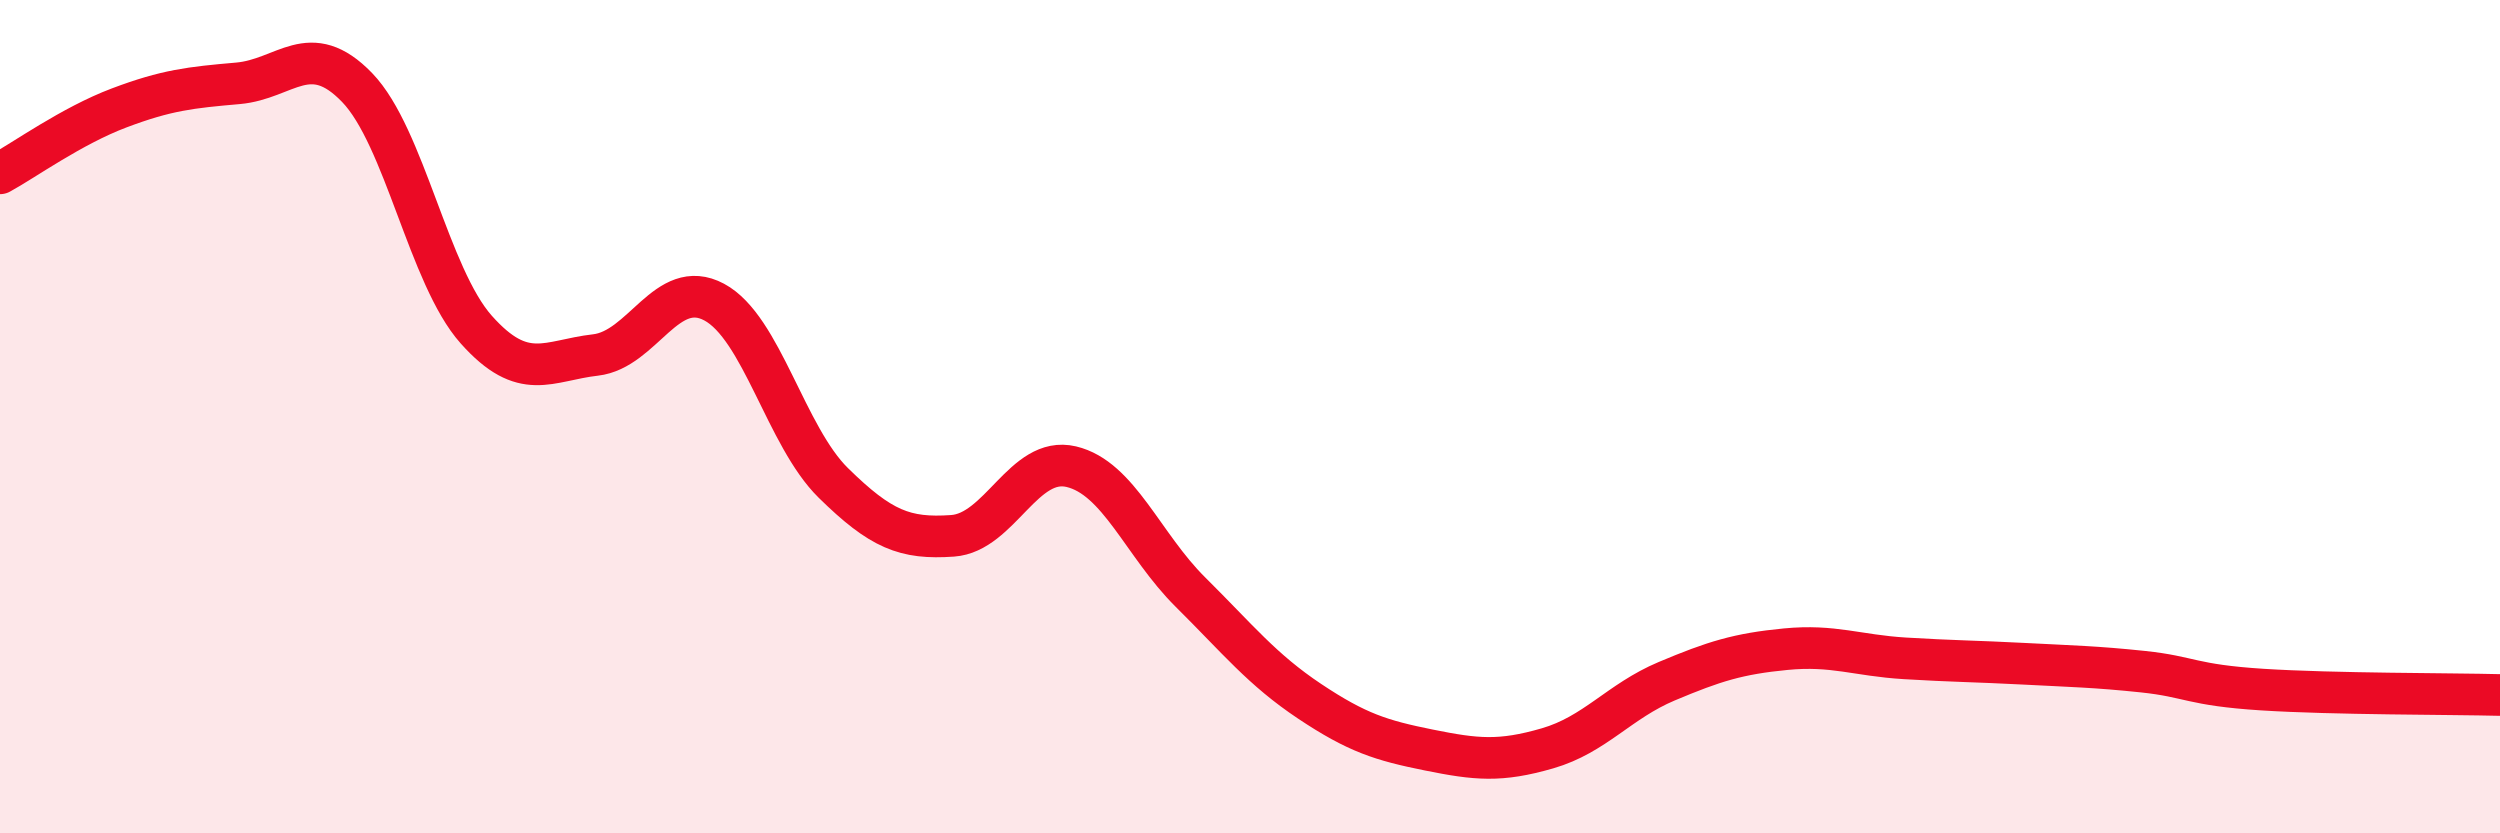
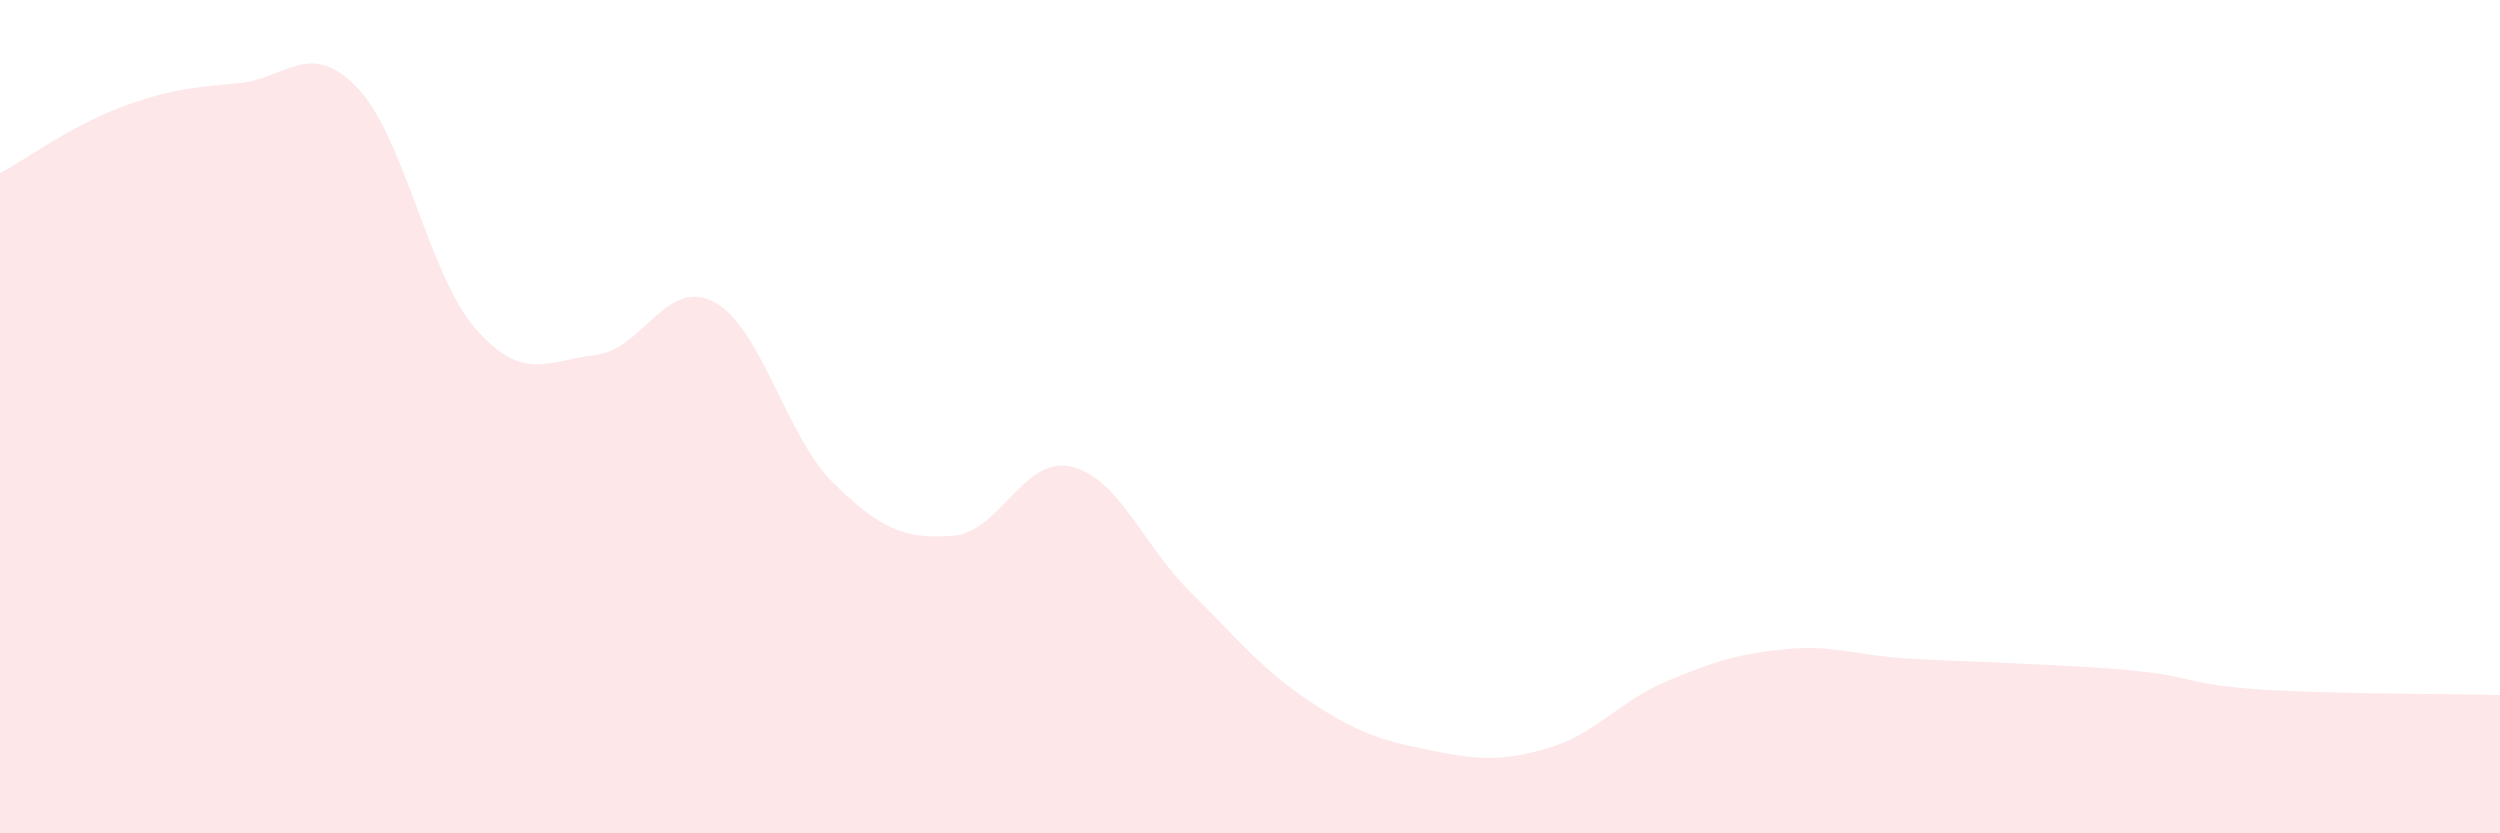
<svg xmlns="http://www.w3.org/2000/svg" width="60" height="20" viewBox="0 0 60 20">
  <path d="M 0,4.16 C 0.57,3.85 1.72,3.02 2.86,2.59 C 4,2.16 4.57,2.1 5.71,2 C 6.85,1.9 7.43,0.92 8.57,2.1 C 9.71,3.28 10.29,6.63 11.43,7.91 C 12.57,9.19 13.15,8.65 14.29,8.52 C 15.43,8.39 16,6.64 17.14,7.25 C 18.28,7.86 18.86,10.47 20,11.59 C 21.14,12.71 21.72,12.94 22.86,12.86 C 24,12.78 24.57,10.93 25.71,11.2 C 26.85,11.47 27.43,13.08 28.57,14.21 C 29.71,15.34 30.29,16.07 31.43,16.83 C 32.57,17.59 33.15,17.77 34.29,18 C 35.43,18.23 36,18.29 37.14,17.96 C 38.28,17.63 38.86,16.83 40,16.35 C 41.14,15.87 41.72,15.69 42.86,15.58 C 44,15.47 44.57,15.73 45.71,15.8 C 46.85,15.87 47.43,15.87 48.57,15.93 C 49.71,15.99 50.29,16 51.43,16.12 C 52.57,16.24 52.58,16.44 54.29,16.55 C 56,16.66 58.86,16.65 60,16.68L60 20L0 20Z" fill="#EB0A25" opacity="0.1" stroke-linecap="round" stroke-linejoin="round" />
-   <path d="M 0,4.16 C 0.57,3.85 1.72,3.02 2.86,2.59 C 4,2.16 4.57,2.1 5.71,2 C 6.85,1.9 7.43,0.92 8.57,2.1 C 9.71,3.28 10.29,6.63 11.43,7.91 C 12.57,9.19 13.15,8.65 14.29,8.52 C 15.43,8.39 16,6.64 17.14,7.25 C 18.28,7.86 18.86,10.47 20,11.59 C 21.14,12.71 21.72,12.94 22.86,12.86 C 24,12.78 24.57,10.93 25.71,11.2 C 26.85,11.47 27.43,13.08 28.57,14.21 C 29.71,15.34 30.29,16.07 31.43,16.83 C 32.57,17.59 33.15,17.77 34.29,18 C 35.43,18.23 36,18.29 37.14,17.96 C 38.28,17.63 38.86,16.83 40,16.35 C 41.14,15.87 41.72,15.69 42.86,15.58 C 44,15.47 44.57,15.73 45.71,15.8 C 46.85,15.87 47.43,15.87 48.57,15.93 C 49.71,15.99 50.29,16 51.43,16.12 C 52.57,16.24 52.58,16.44 54.29,16.55 C 56,16.66 58.86,16.65 60,16.68" stroke="#EB0A25" stroke-width="1" fill="none" stroke-linecap="round" stroke-linejoin="round" />
</svg>